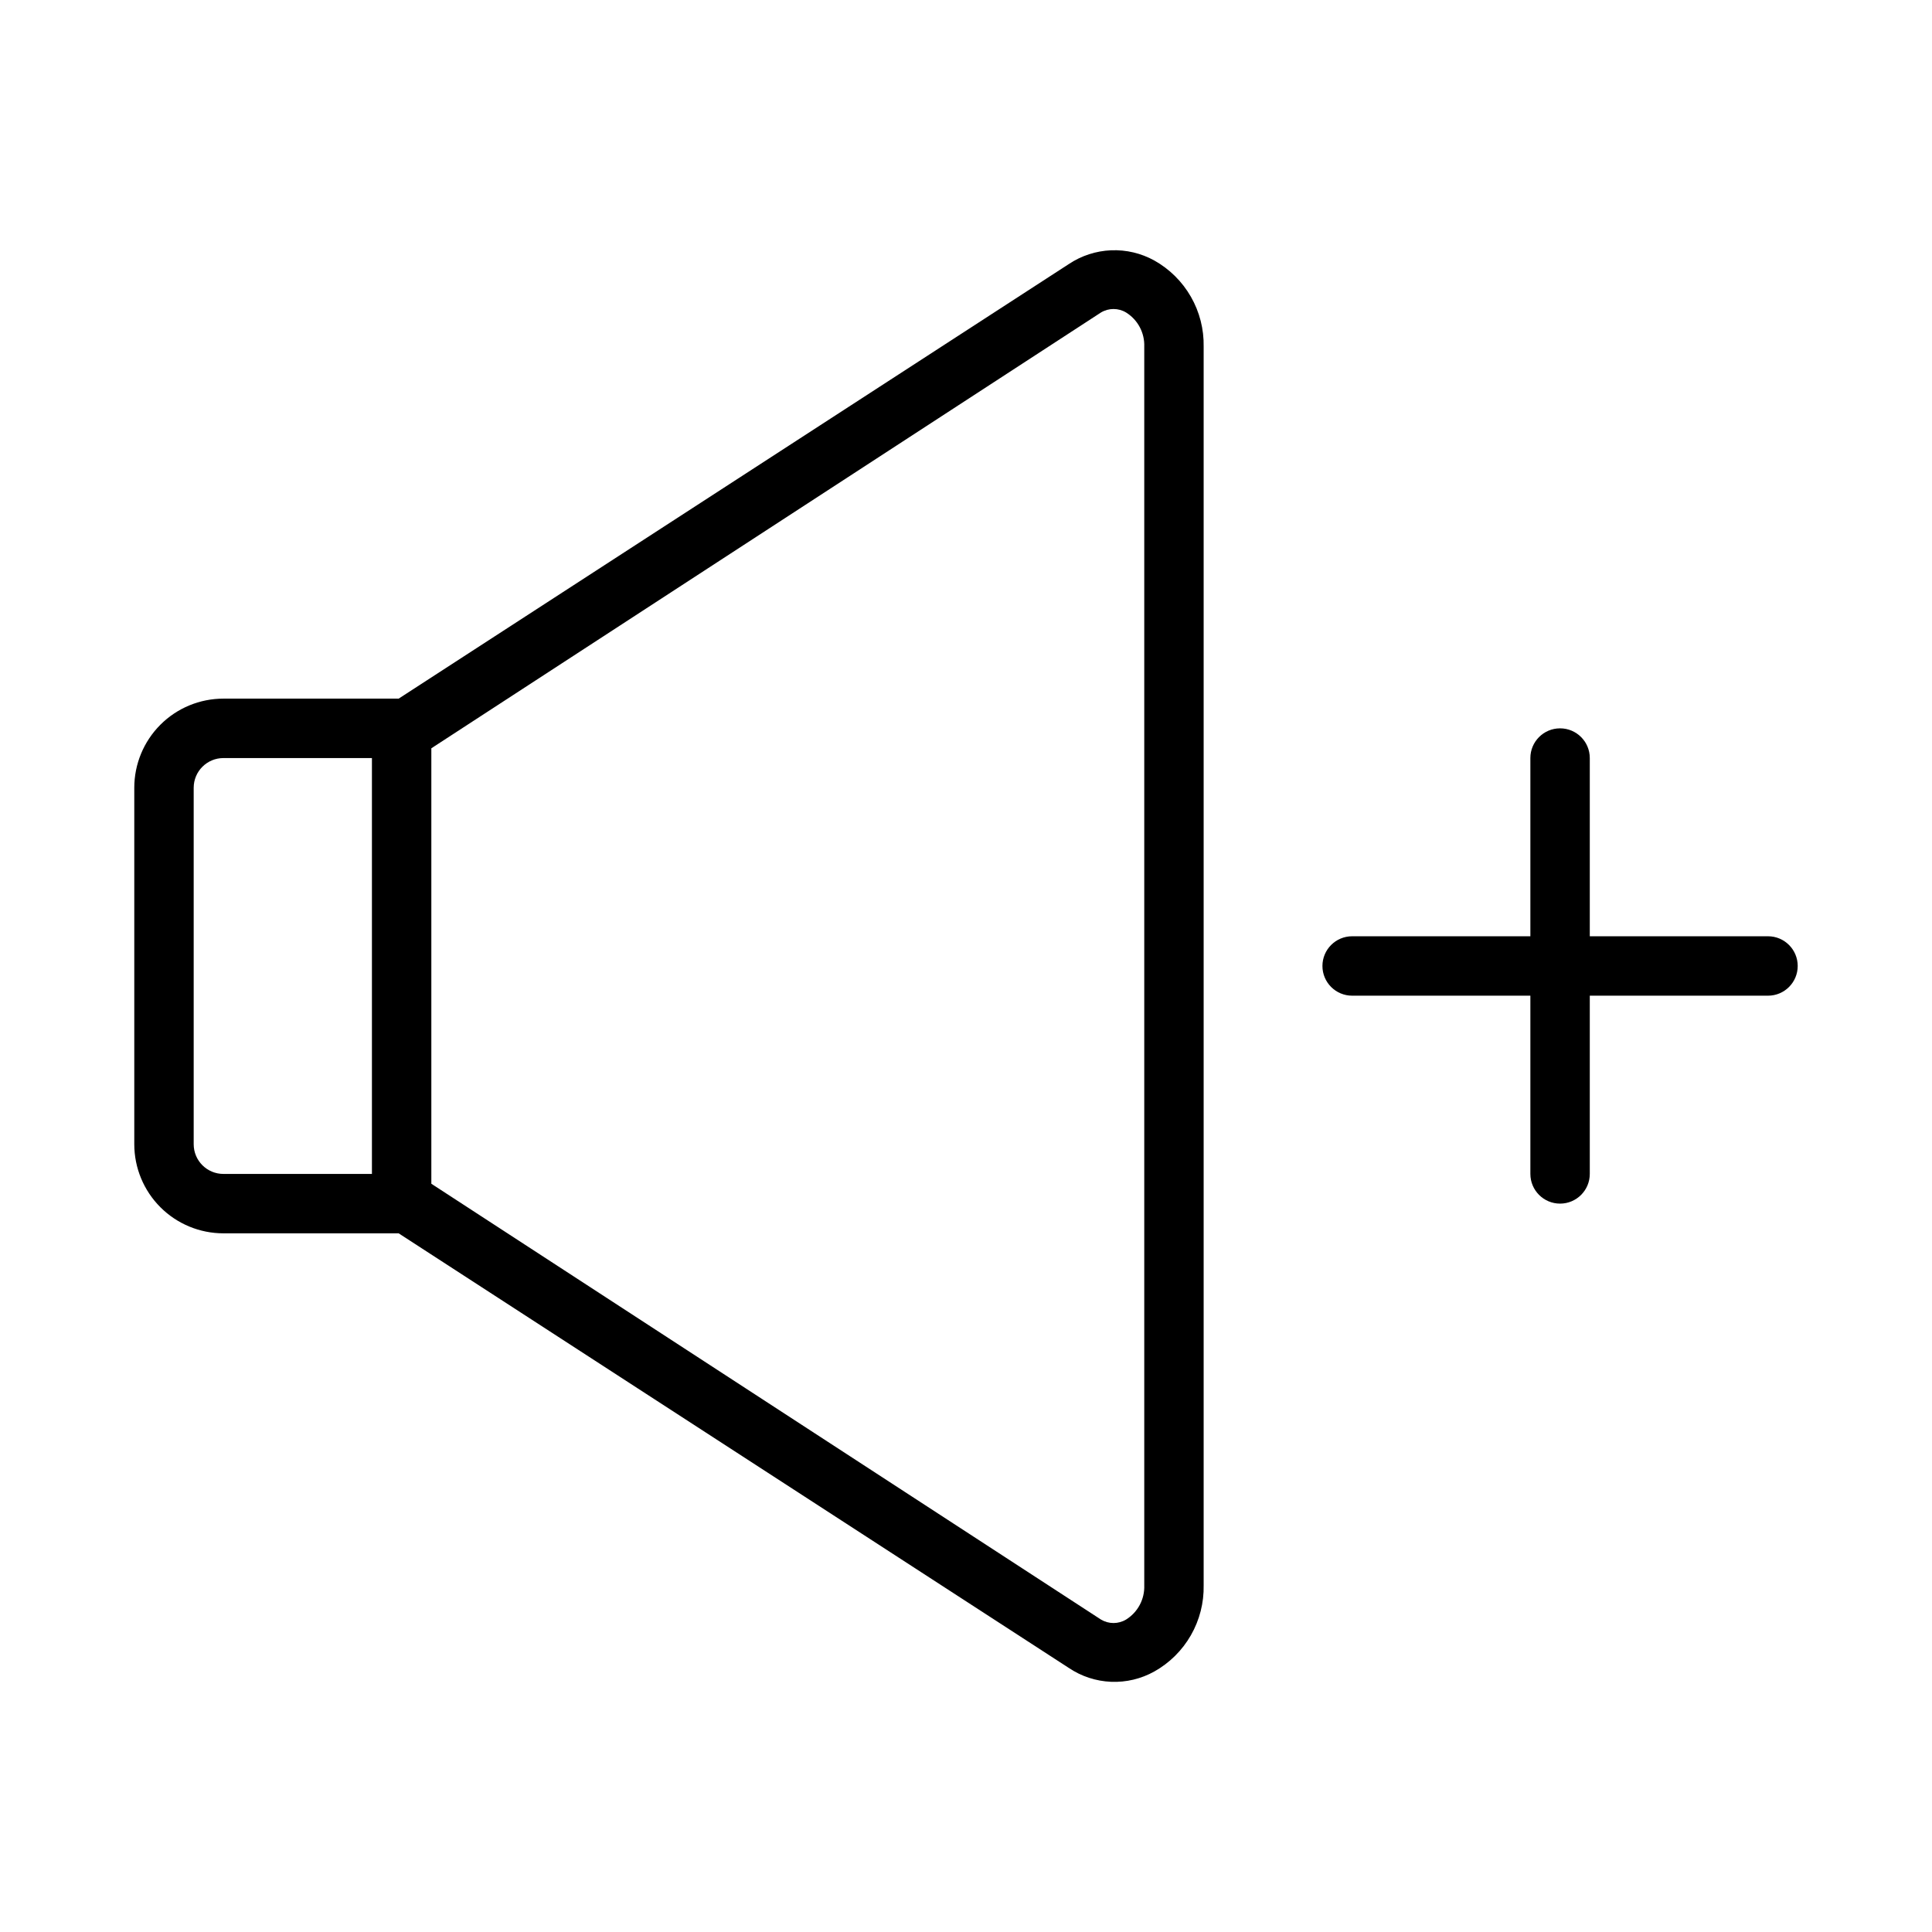
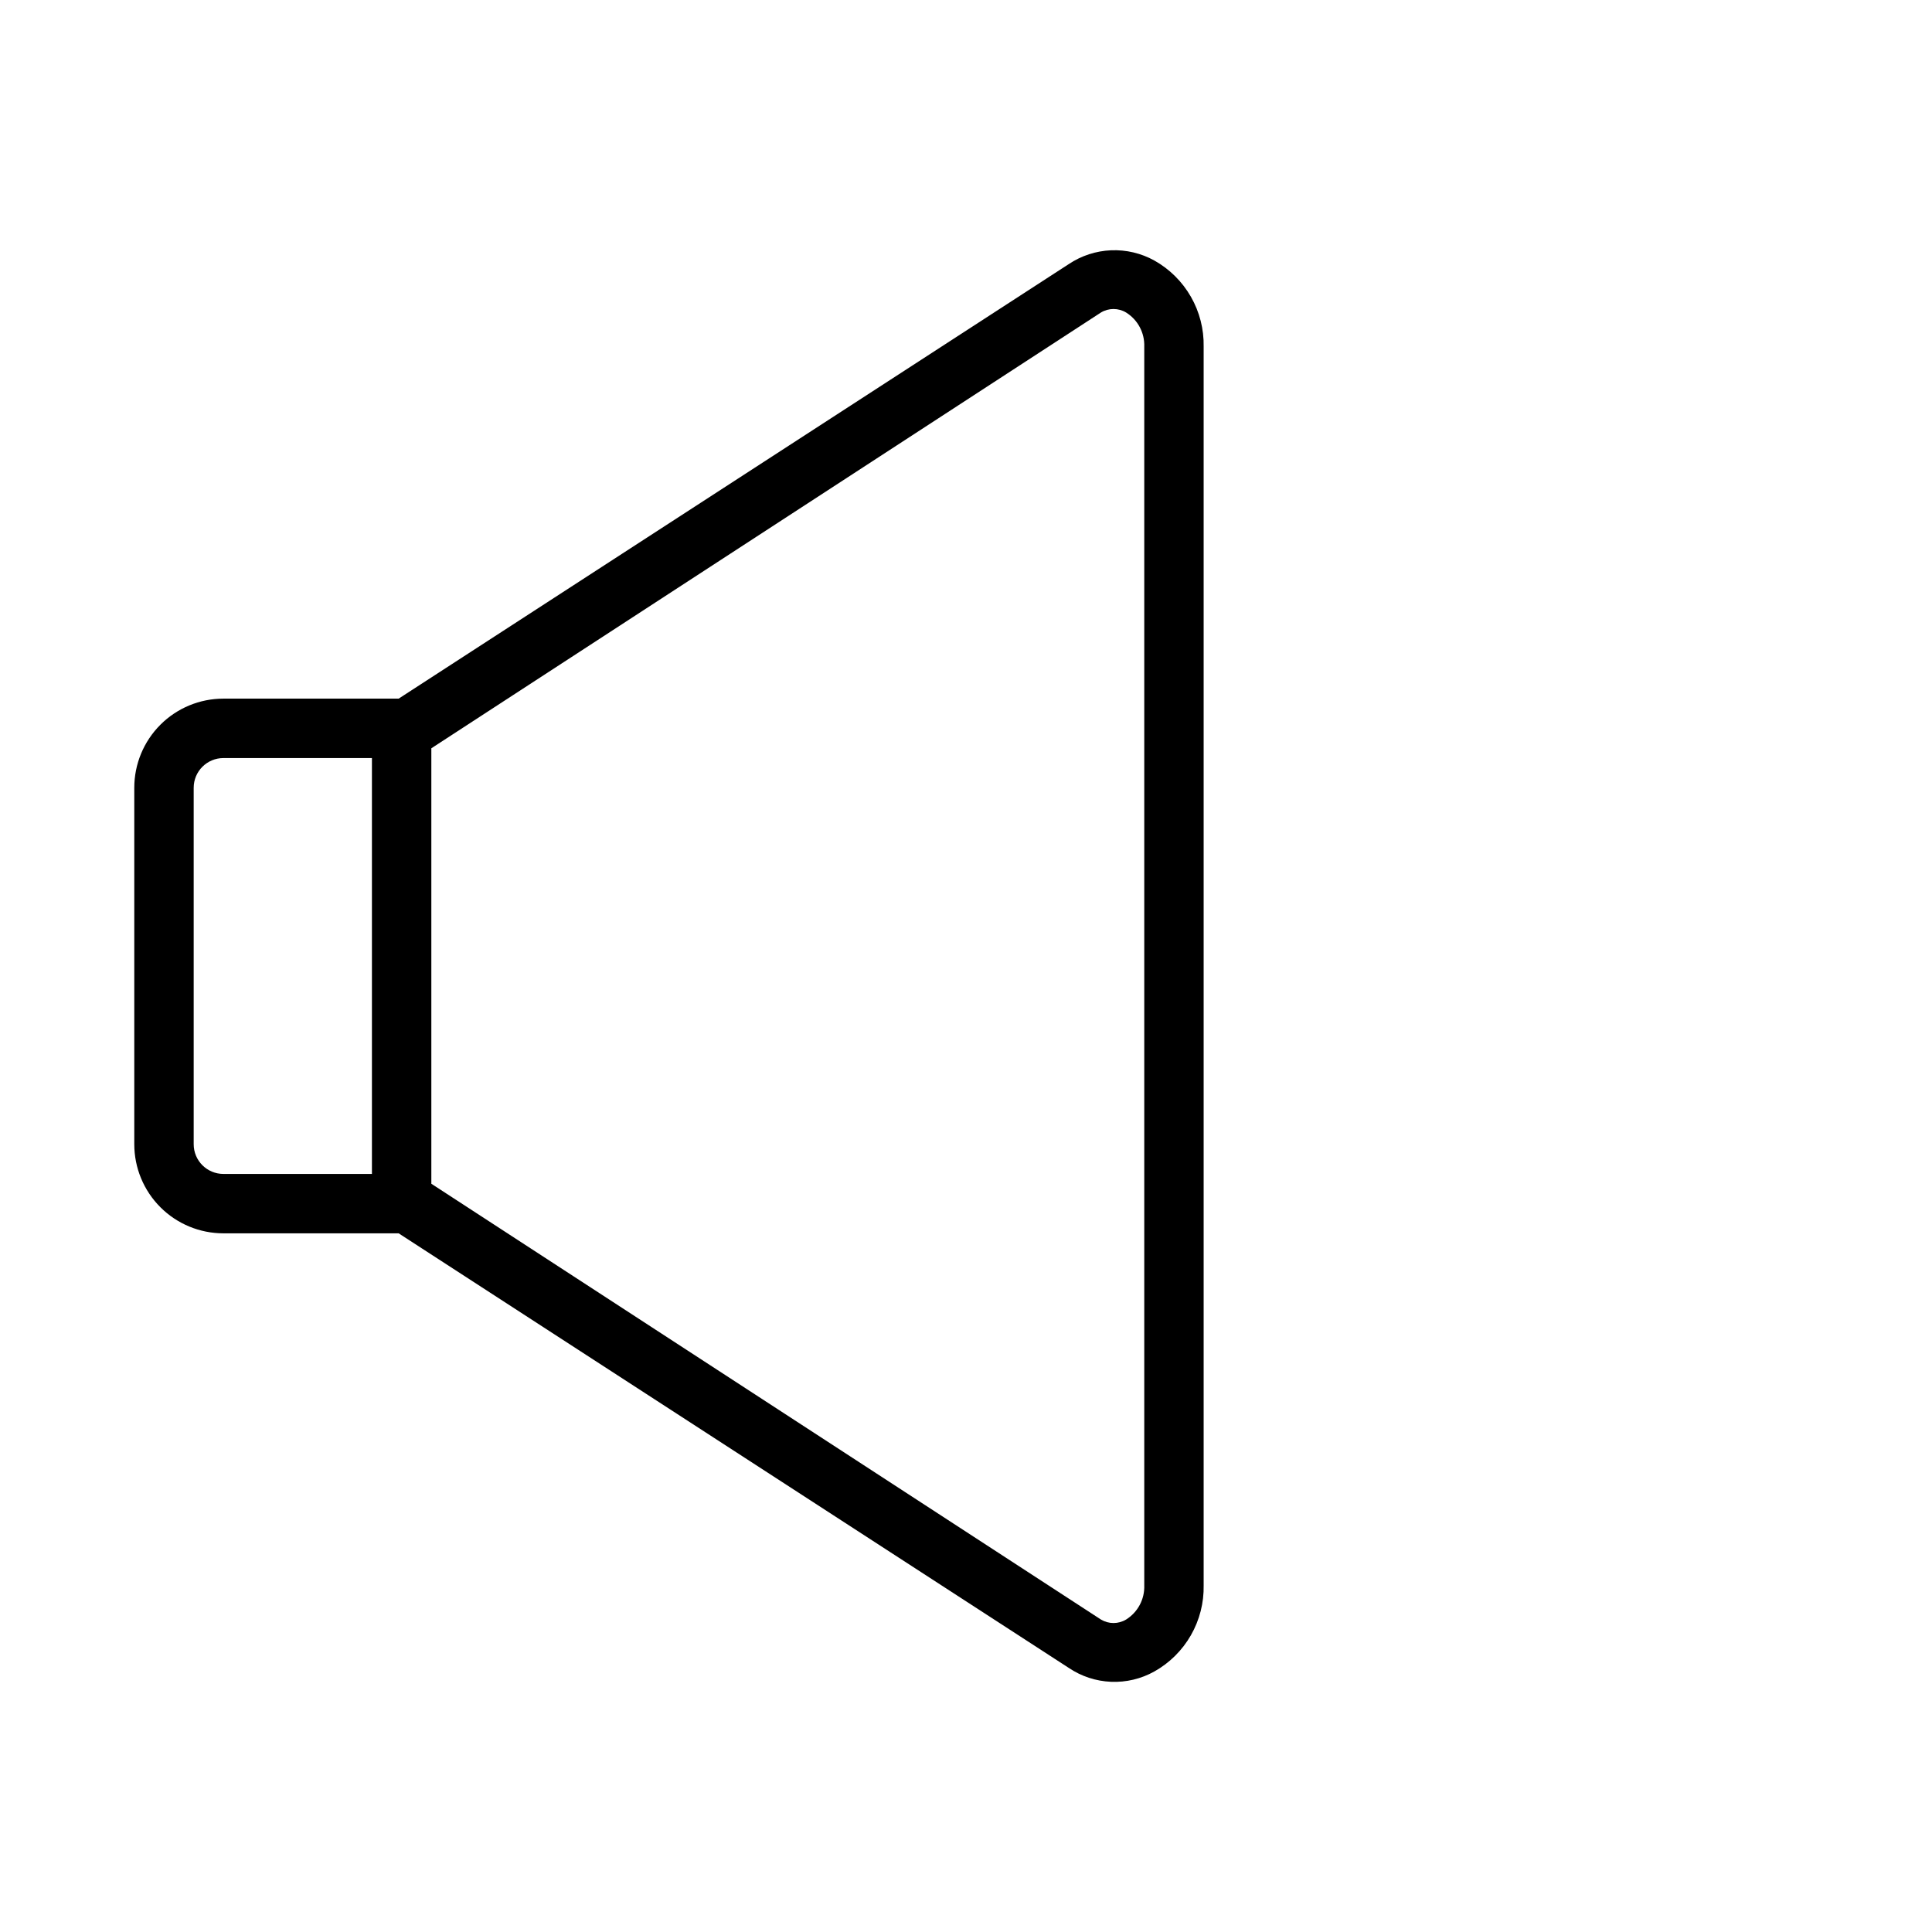
<svg xmlns="http://www.w3.org/2000/svg" fill="#000000" width="800px" height="800px" version="1.1" viewBox="144 144 512 512">
  <g>
-     <path d="m612.54 392.12h-47.23v-47.23c0-4.348-3.527-7.871-7.875-7.871s-7.871 3.523-7.871 7.871v47.23h-47.23c-4.348 0-7.875 3.527-7.875 7.875s3.527 7.871 7.875 7.871h47.23v47.23c0 4.348 3.523 7.875 7.871 7.875s7.875-3.527 7.875-7.875v-47.23h47.23c4.348 0 7.871-3.523 7.871-7.871s-3.523-7.875-7.871-7.875z" />
    <path d="m449.91 213.04c-3.5-1.941-7.469-2.875-11.469-2.711-3.996 0.168-7.875 1.43-11.203 3.656l-177.59 115.16h-46.445c-6.266 0-12.273 2.488-16.699 6.918-4.43 4.43-6.918 10.438-6.918 16.699v94.465c0 6.262 2.488 12.27 6.918 16.699 4.426 4.43 10.434 6.918 16.699 6.918h46.445l177.59 115.17c3.324 2.238 7.199 3.512 11.203 3.68 4.004 0.168 7.973-0.781 11.469-2.734 4.043-2.266 7.391-5.586 9.691-9.609 2.305-4.019 3.469-8.59 3.379-13.223v-328.26c0.09-4.633-1.074-9.203-3.379-13.223-2.301-4.019-5.648-7.34-9.691-9.605zm-254.58 234.19v-94.465c0-4.348 3.527-7.871 7.875-7.871h39.359v110.21h-39.359c-4.348 0-7.875-3.523-7.875-7.871zm251.91 116.9c0.133 3.66-1.695 7.113-4.801 9.055-2.059 1.246-4.637 1.246-6.691 0l-177.44-115.48v-115.4l177.44-115.48c2.055-1.246 4.633-1.246 6.691 0 3.106 1.941 4.934 5.394 4.801 9.055z" />
  </g>
</svg>